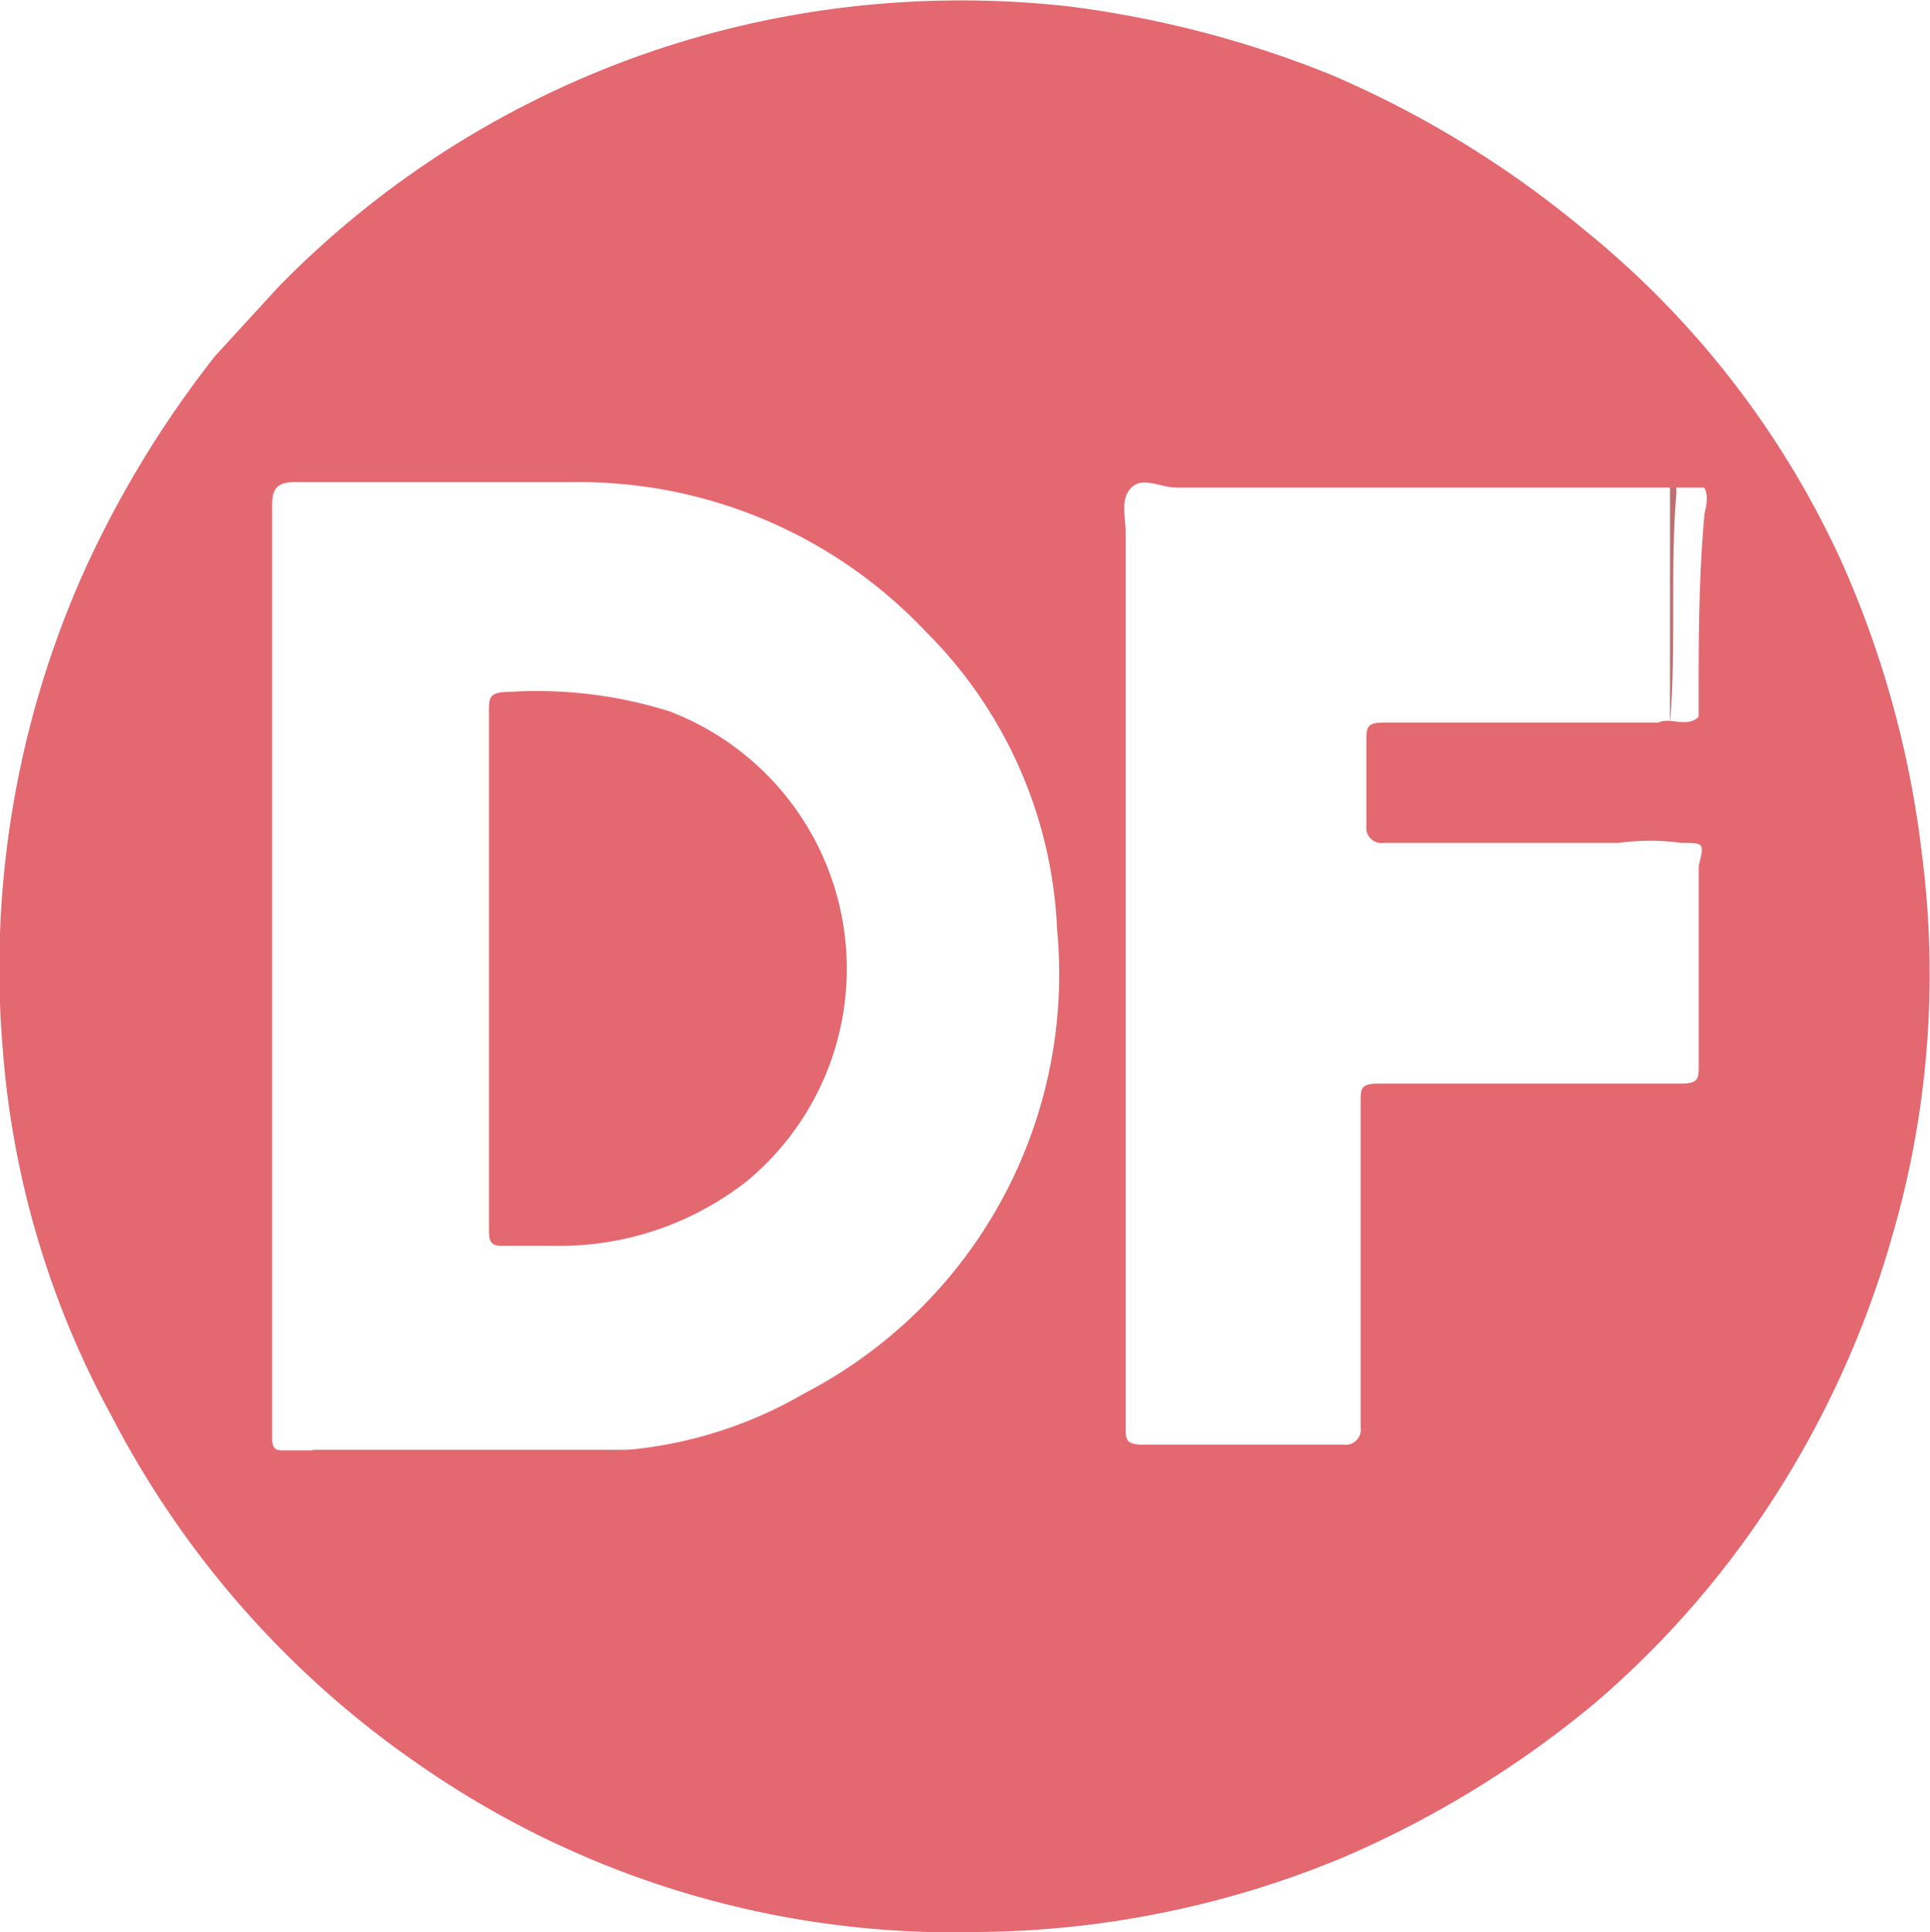
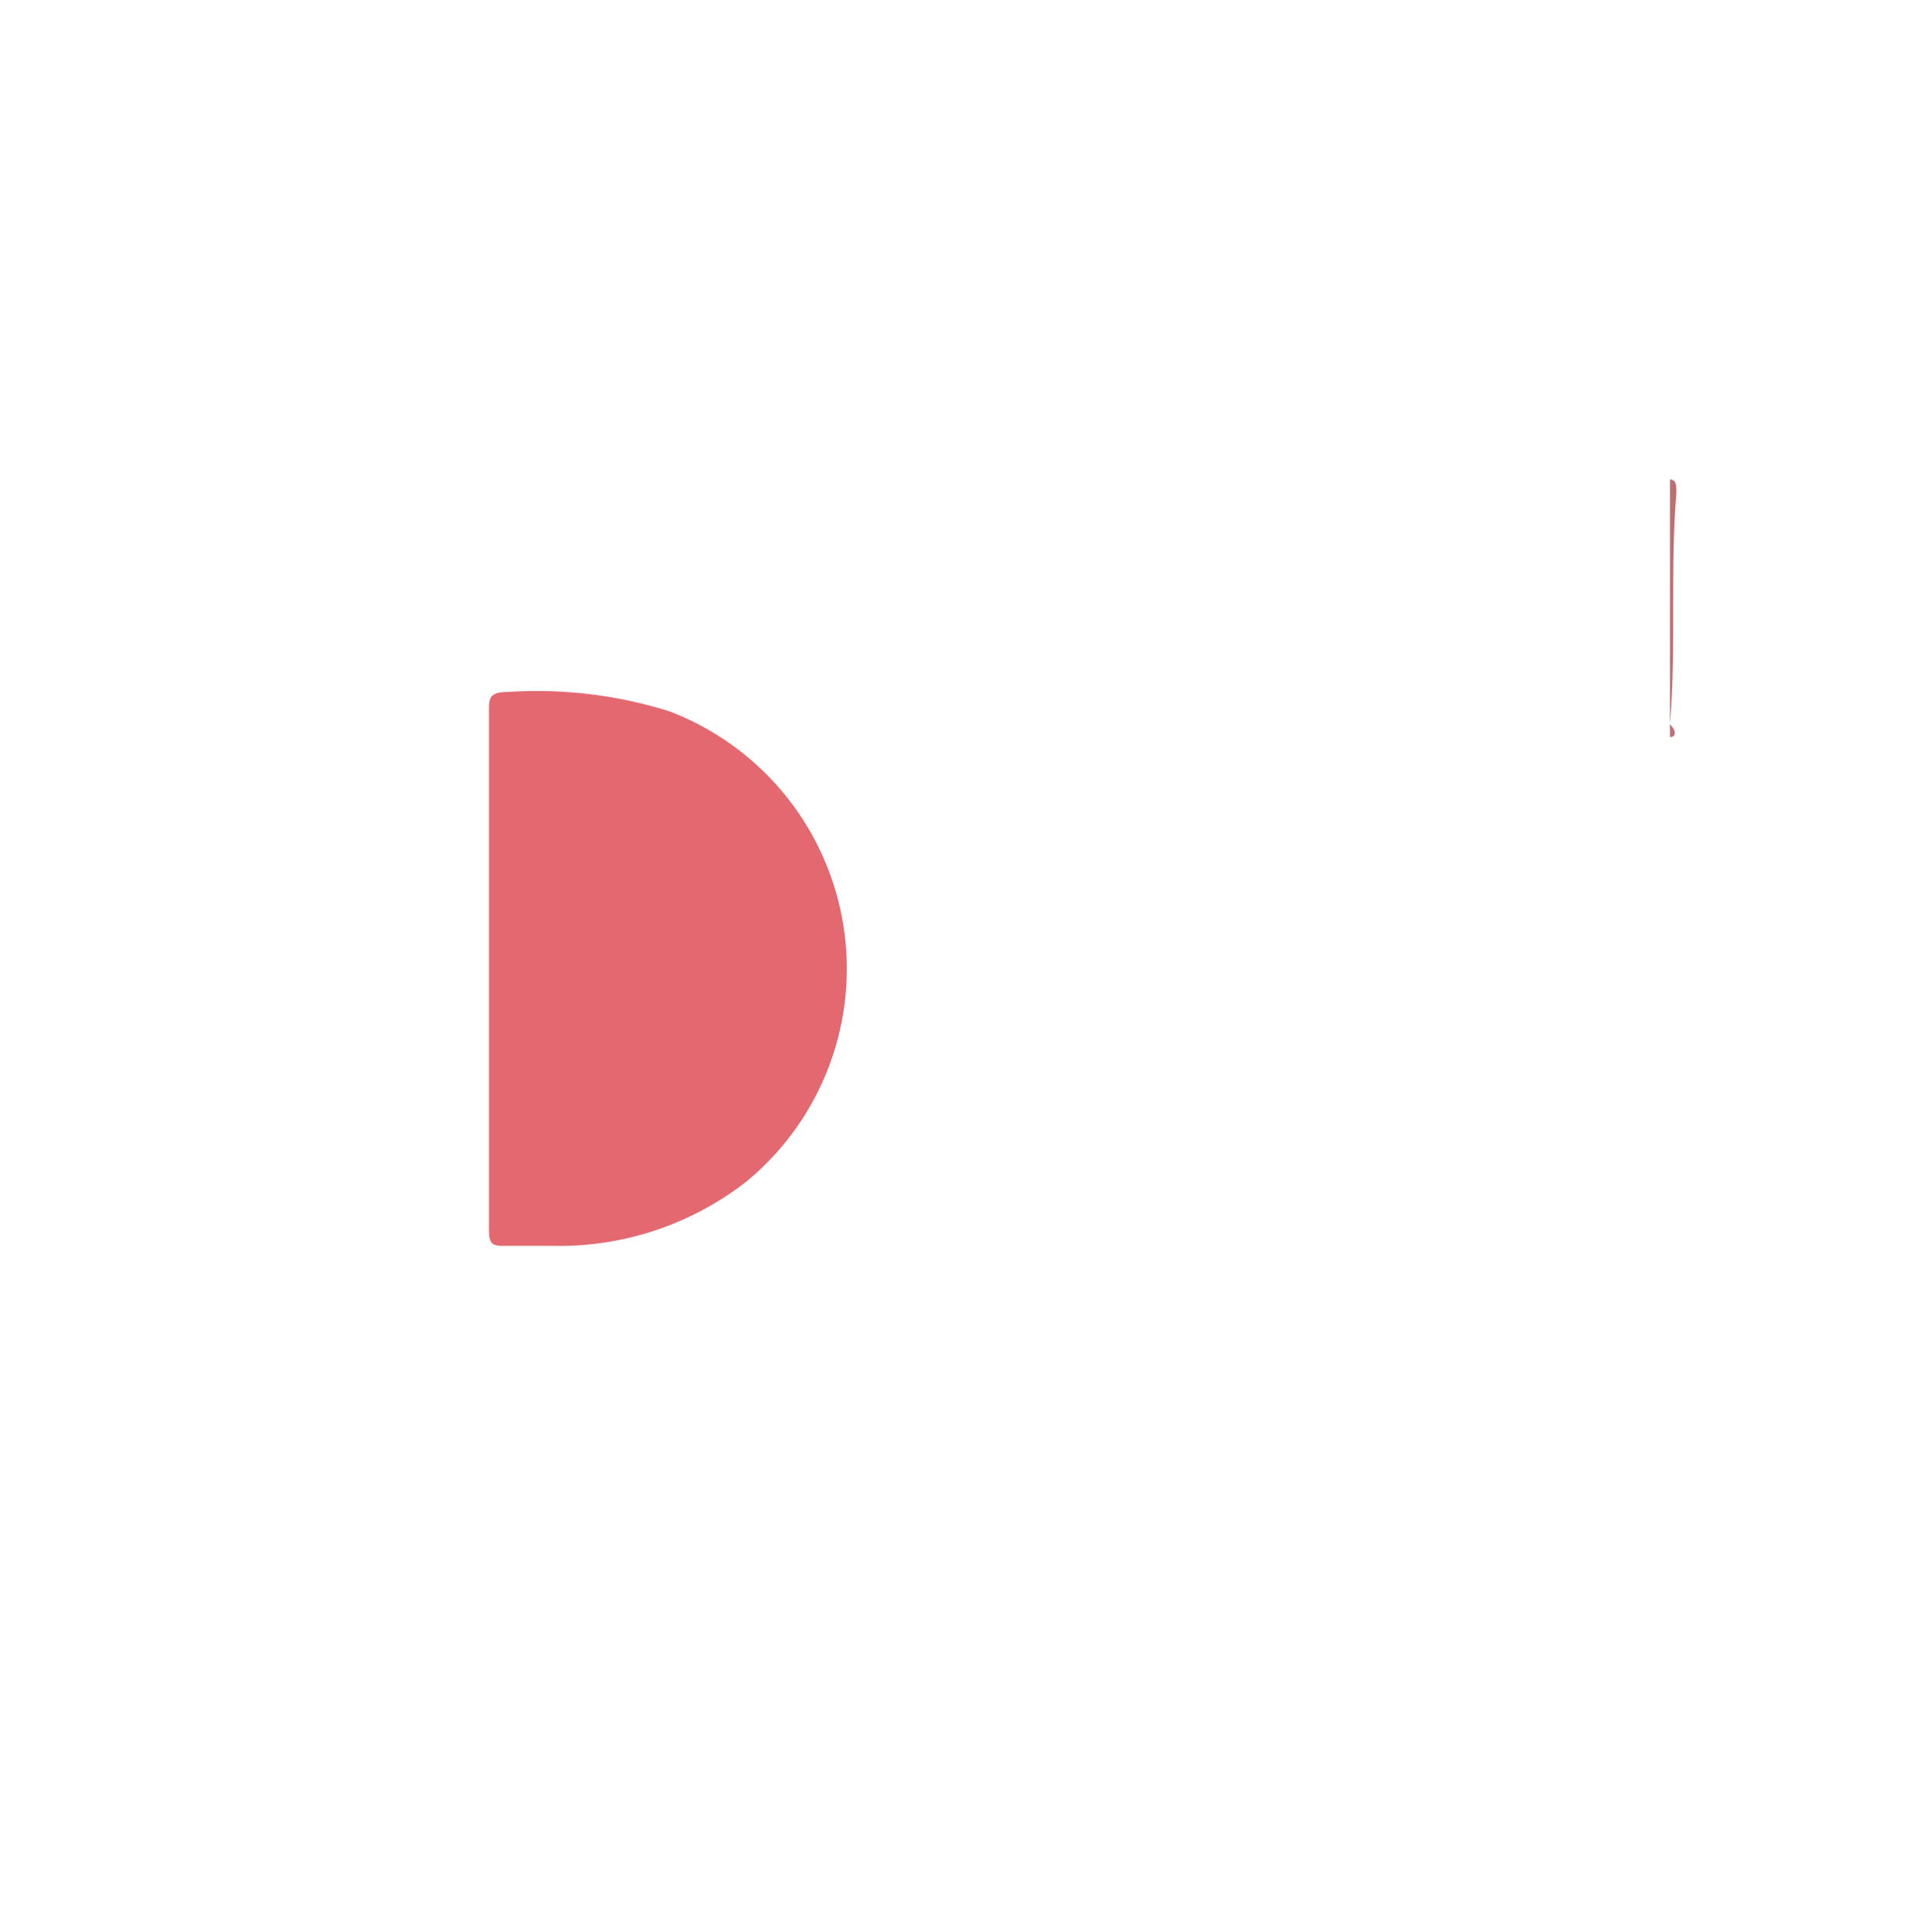
<svg xmlns="http://www.w3.org/2000/svg" width="29.974" height="30" viewBox="0 0 29.974 30">
  <g id="diema_family-19-05-2019" transform="translate(-43.151)">
-     <path id="Path_18" data-name="Path 18" d="M48,28.4h5.9a.31.31,0,0,1-.2.1H48.3A.367.367,0,0,1,48,28.4Z" transform="translate(0 -5.889)" fill="#ba7774" />
    <path id="Path_19" data-name="Path 19" d="M72.8,15.6v-4c.1,0,.1.1.1.2-.1,1.2,0,2.4-.1,3.6C72.9,15.5,72.9,15.6,72.8,15.6Z" transform="translate(-3.713 -4.155)" fill="#bd7071" />
    <g id="Group_2" data-name="Group 2" transform="translate(43.151)">
      <path id="Path_20" data-name="Path 20" d="M54.7,16a6.878,6.878,0,0,0-2.5-.3c-.3,0-.3.1-.3.3v4h0v4c0,.2,0,.3.2.3h.8a4.719,4.719,0,0,0,3-1A4.278,4.278,0,0,0,54.7,16Z" transform="translate(-44.306 -4.956)" fill="#e36870" />
-       <path id="Path_21" data-name="Path 21" d="M73,16.357a15.591,15.591,0,0,0-1.246-4.538,14.209,14.209,0,0,0-4-5.161,15.96,15.96,0,0,0-3.915-2.4,16.327,16.327,0,0,0-4.093-1.068,15.093,15.093,0,0,0-4,.089,14.771,14.771,0,0,0-8.275,4.271l-.979,1.068A16.306,16.306,0,0,0,44.44,12a15.1,15.1,0,0,0-1.246,7.385,14.1,14.1,0,0,0,1.691,5.695,14.857,14.857,0,0,0,4.8,5.428,14.55,14.55,0,0,0,8.72,2.58,15.033,15.033,0,0,0,5.606-1.157,15.96,15.96,0,0,0,3.915-2.4,14.568,14.568,0,0,0,2.491-2.758,15.107,15.107,0,0,0,2.135-4.538A14.509,14.509,0,0,0,73,16.357ZM55.652,24.721a6.658,6.658,0,0,1-2.847.89h-.089c0,.089-.089,0-.178,0H47.555c-.089,0-.178,0-.178-.178v-14.5c0-.267.089-.356.356-.356h4.36a7.4,7.4,0,0,1,5.428,2.313,6.937,6.937,0,0,1,2.047,4.627A7.332,7.332,0,0,1,55.652,24.721ZM69.532,13.954v.267c-.178.178-.445,0-.623.089H64.639c-.267,0-.267.089-.267.267v1.335a.236.236,0,0,0,.267.267h3.648a3.605,3.605,0,0,1,.979,0c.356,0,.356,0,.267.356v3.114c0,.178,0,.267-.267.267H64.55c-.267,0-.267.089-.267.267v5.072a.236.236,0,0,1-.267.267H60.9c-.267,0-.267-.089-.267-.267V11.374c0-.267-.089-.534.089-.712s.445,0,.712,0h8.186c.089.178,0,.356,0,.445C69.532,12.086,69.532,13.065,69.532,13.954Z" transform="translate(-43.151 -3.091)" fill="#e36870" />
    </g>
  </g>
</svg>